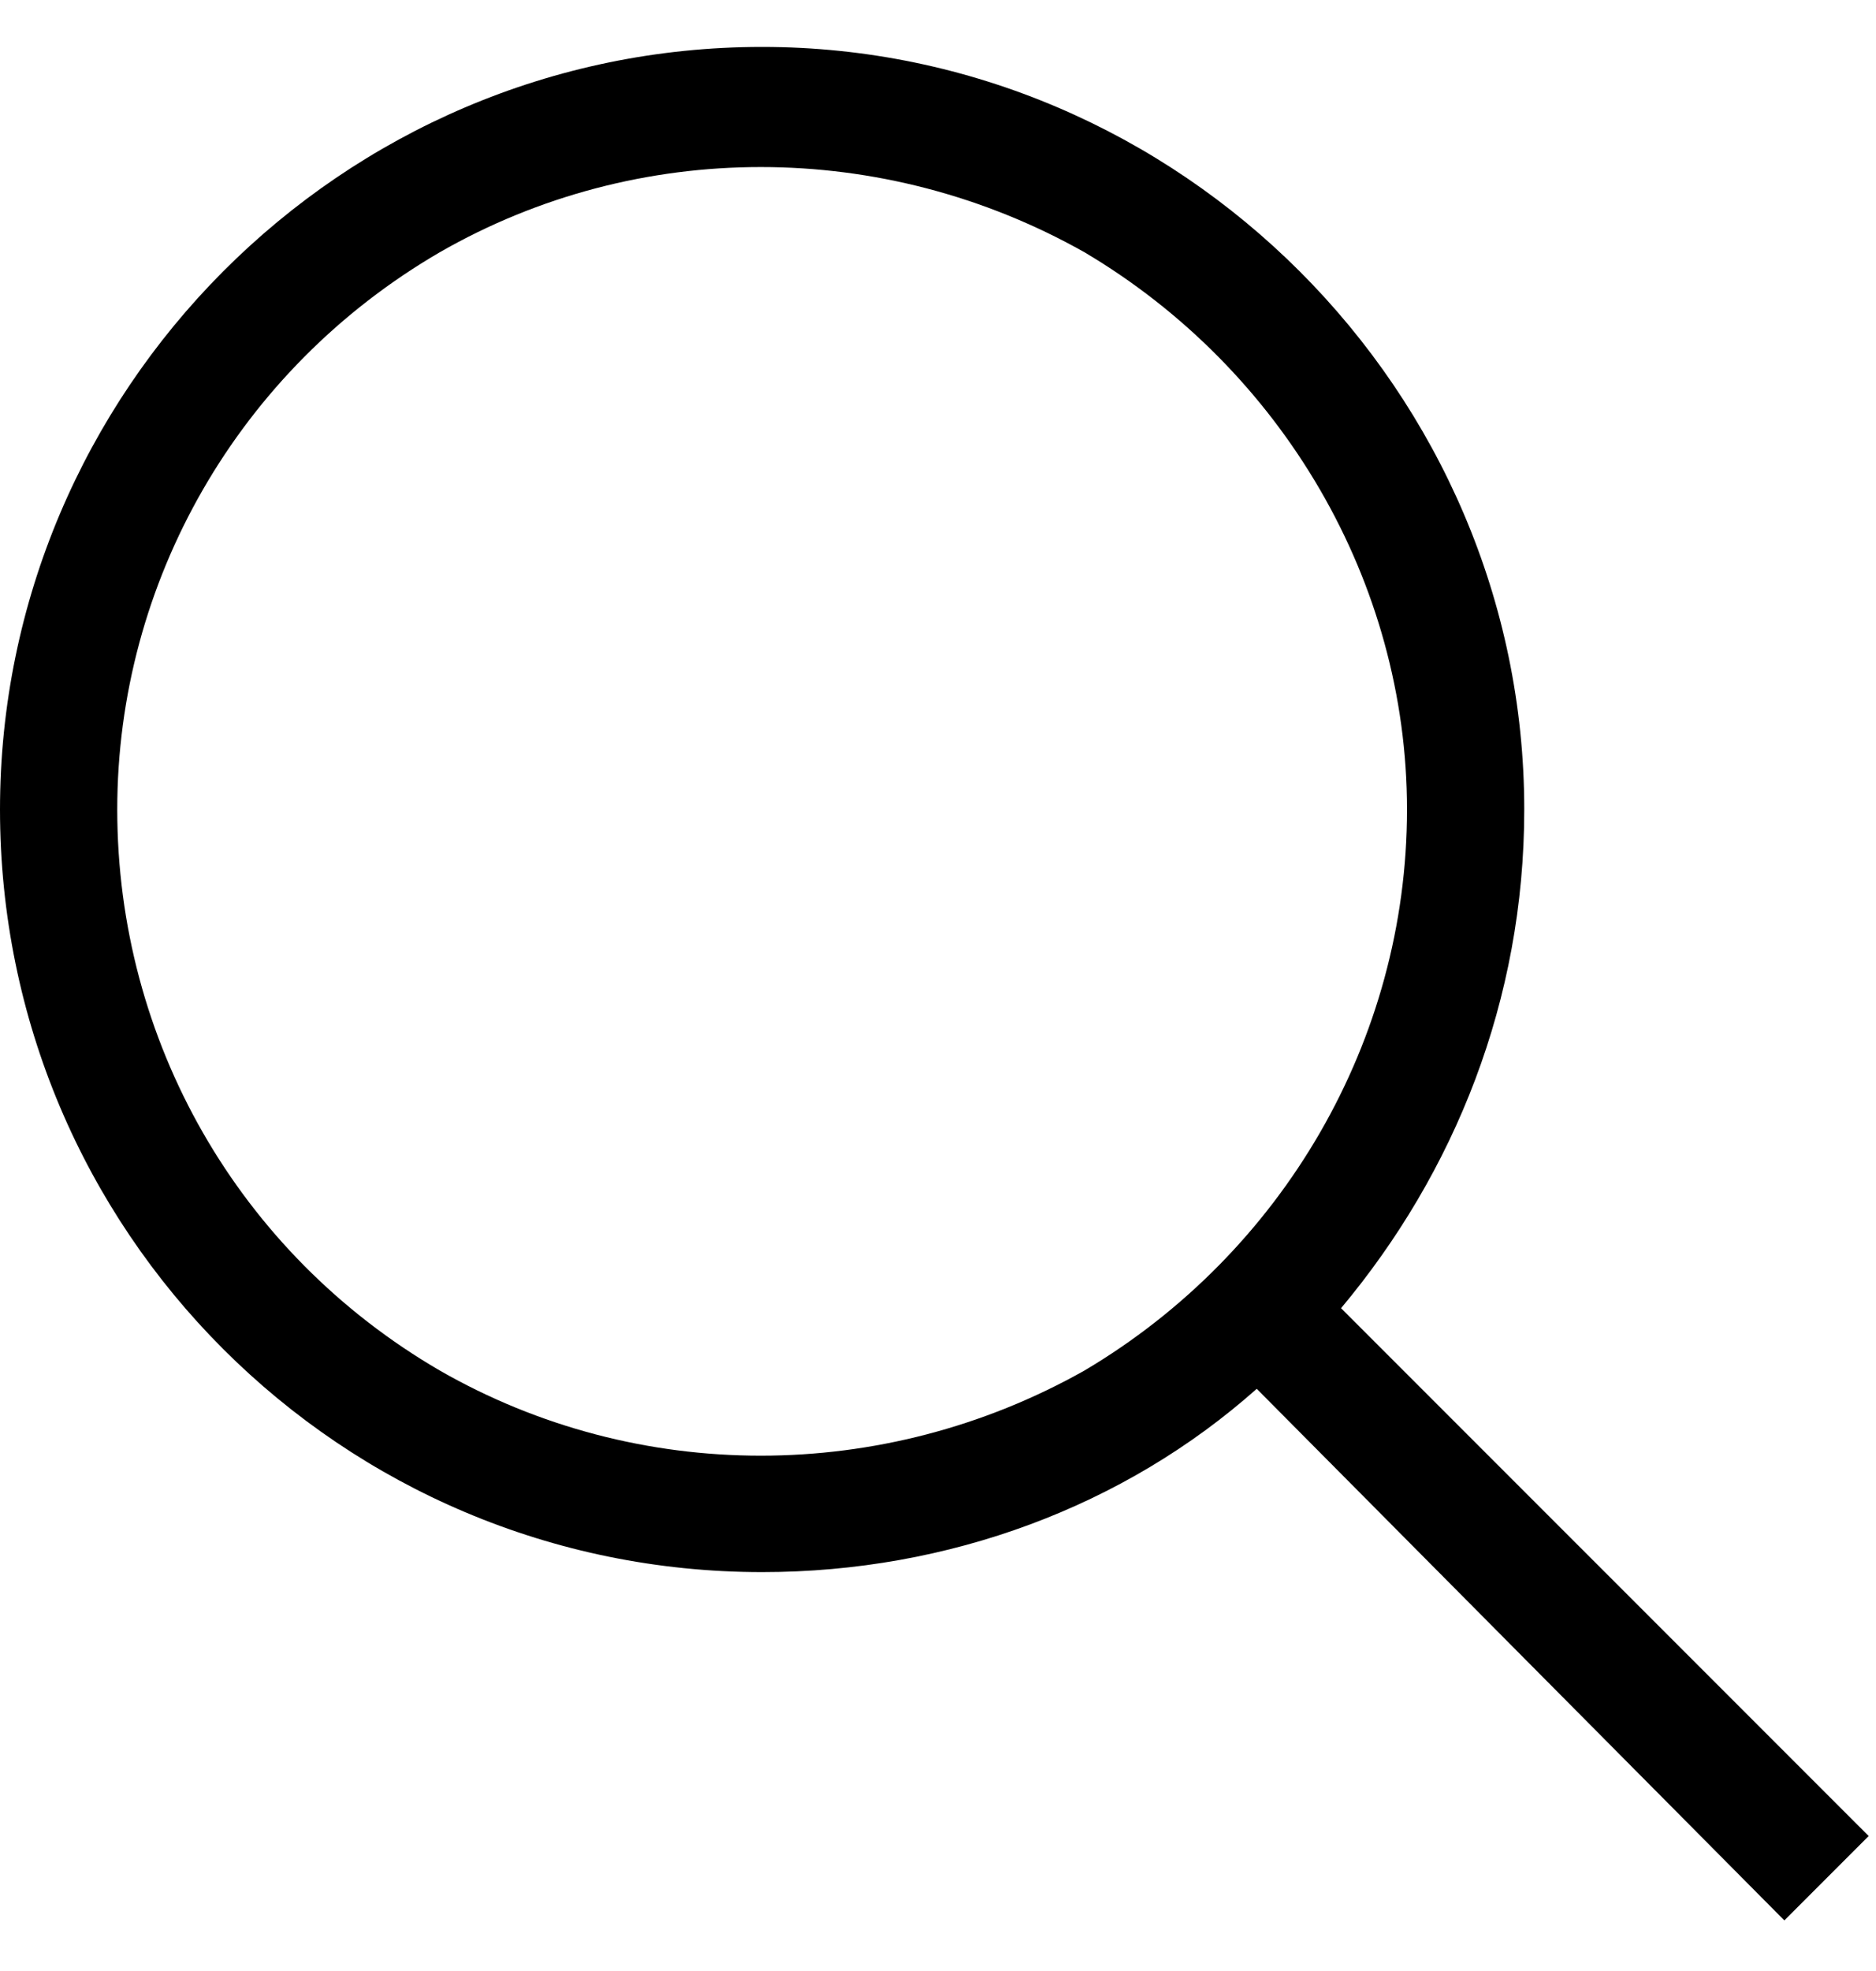
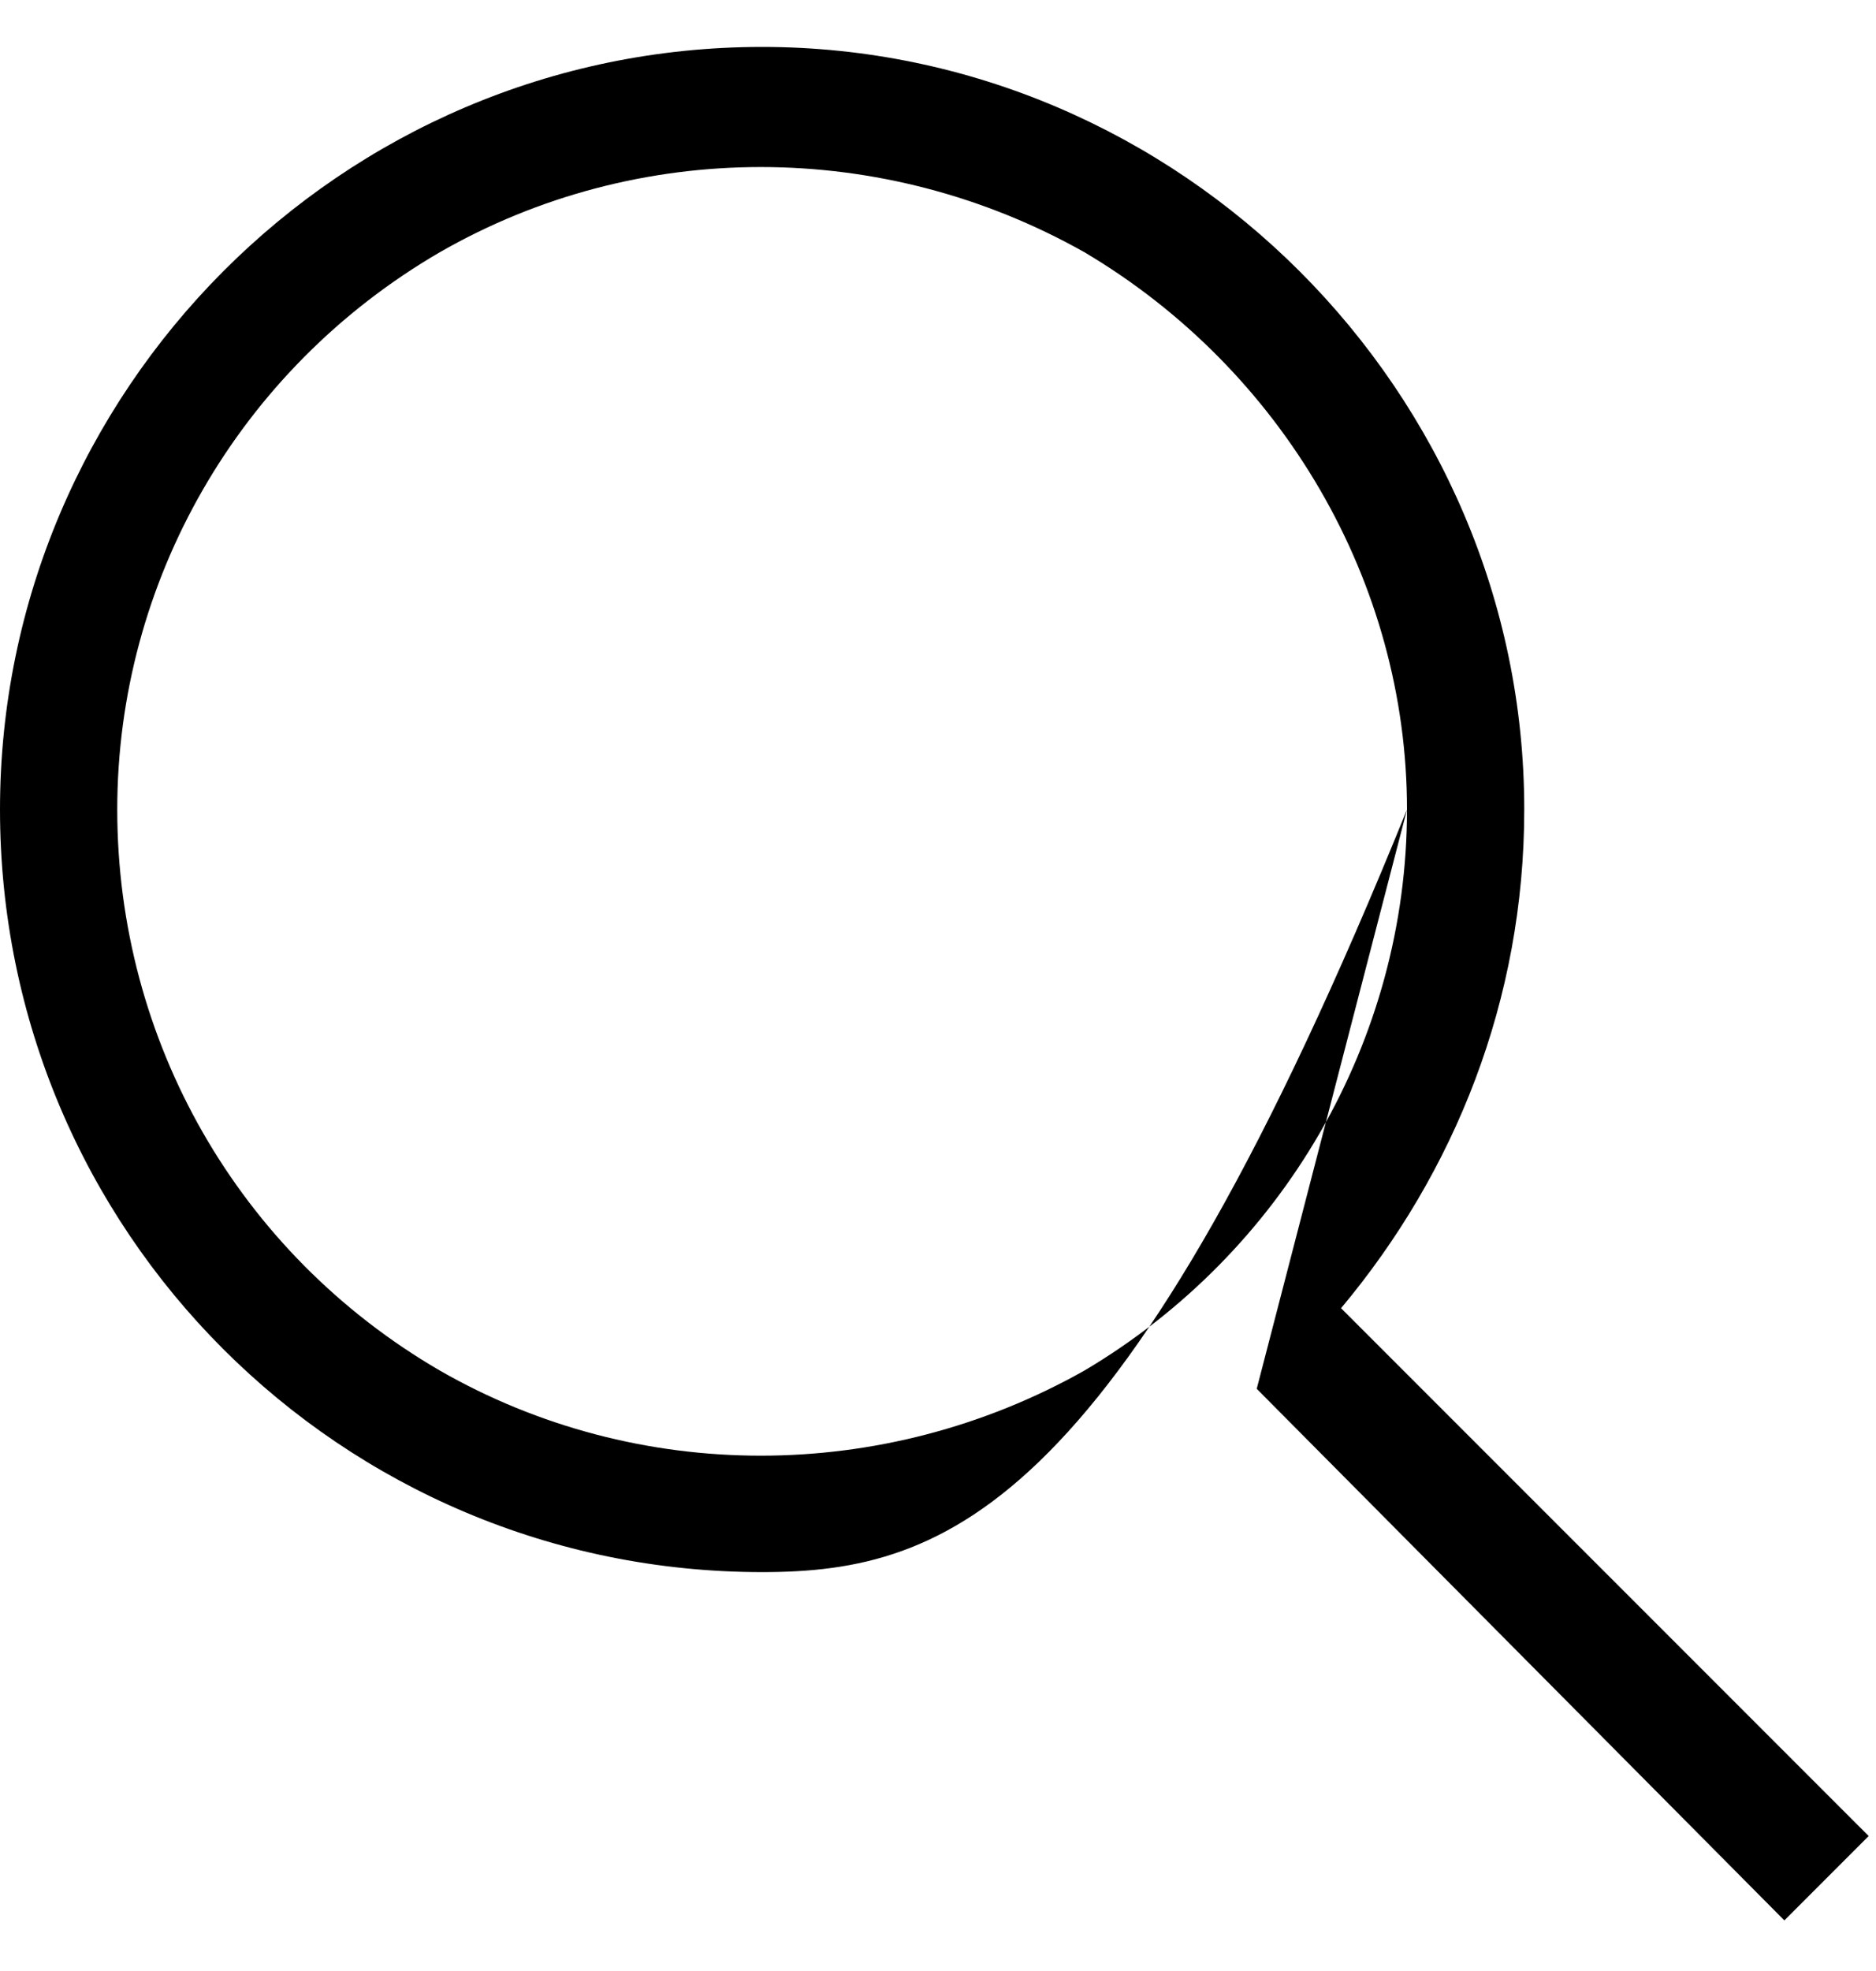
<svg xmlns="http://www.w3.org/2000/svg" width="20" height="21" viewBox="0 0 20 21" fill="none">
-   <path d="M15 8.625C15 6.203 13.672 3.938 11.562 2.688C9.414 1.477 6.797 1.477 4.688 2.688C2.539 3.938 1.25 6.203 1.25 8.625C1.25 11.086 2.539 13.352 4.688 14.602C6.797 15.812 9.414 15.812 11.562 14.602C13.672 13.352 15 11.086 15 8.625ZM13.398 14.797C11.992 16.047 10.117 16.75 8.125 16.75C3.633 16.75 0 13.117 0 8.625C0 4.172 3.633 0.5 8.125 0.5C12.578 0.5 16.25 4.172 16.25 8.625C16.25 10.656 15.508 12.492 14.297 13.938L19.922 19.562L19.023 20.461L13.398 14.797Z" fill="black" />
+   <path d="M15 8.625C15 6.203 13.672 3.938 11.562 2.688C9.414 1.477 6.797 1.477 4.688 2.688C2.539 3.938 1.25 6.203 1.25 8.625C1.25 11.086 2.539 13.352 4.688 14.602C6.797 15.812 9.414 15.812 11.562 14.602C13.672 13.352 15 11.086 15 8.625ZC11.992 16.047 10.117 16.75 8.125 16.75C3.633 16.75 0 13.117 0 8.625C0 4.172 3.633 0.5 8.125 0.5C12.578 0.5 16.25 4.172 16.25 8.625C16.25 10.656 15.508 12.492 14.297 13.938L19.922 19.562L19.023 20.461L13.398 14.797Z" fill="black" />
</svg>